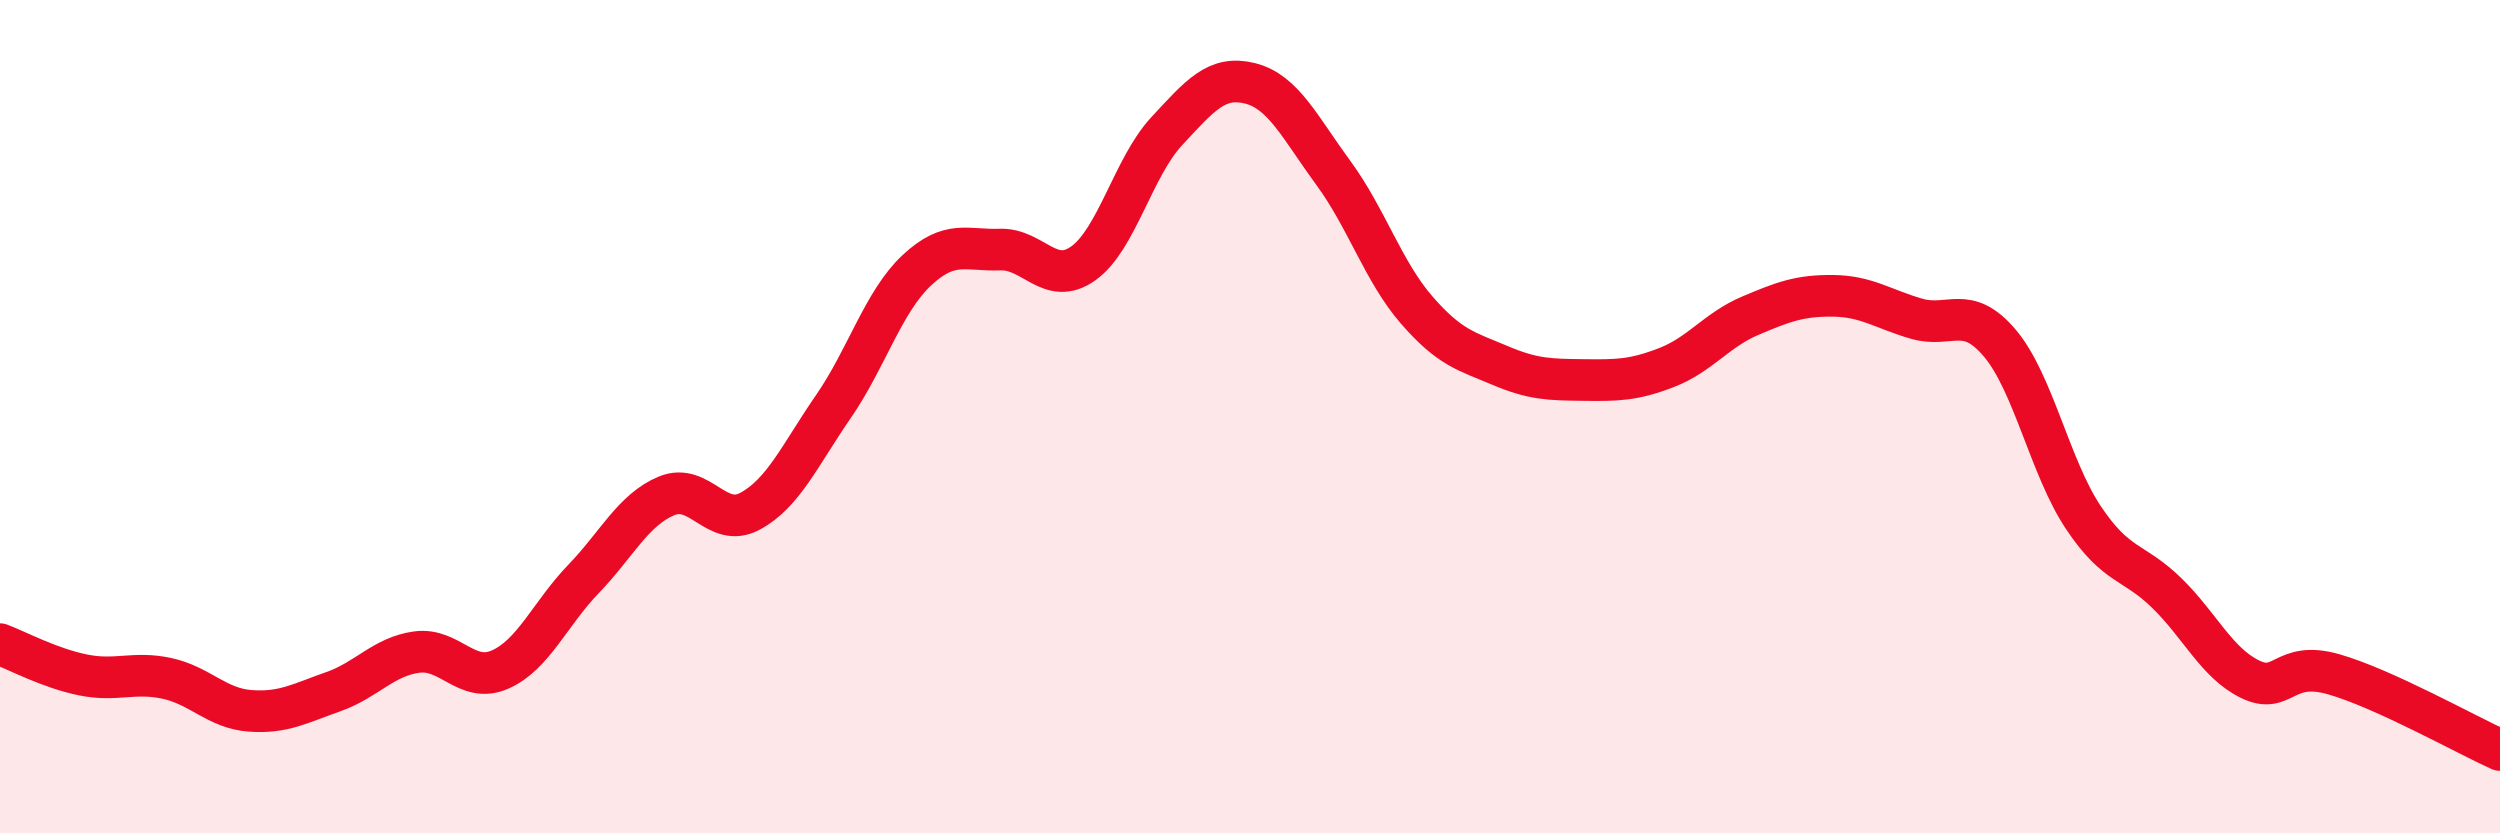
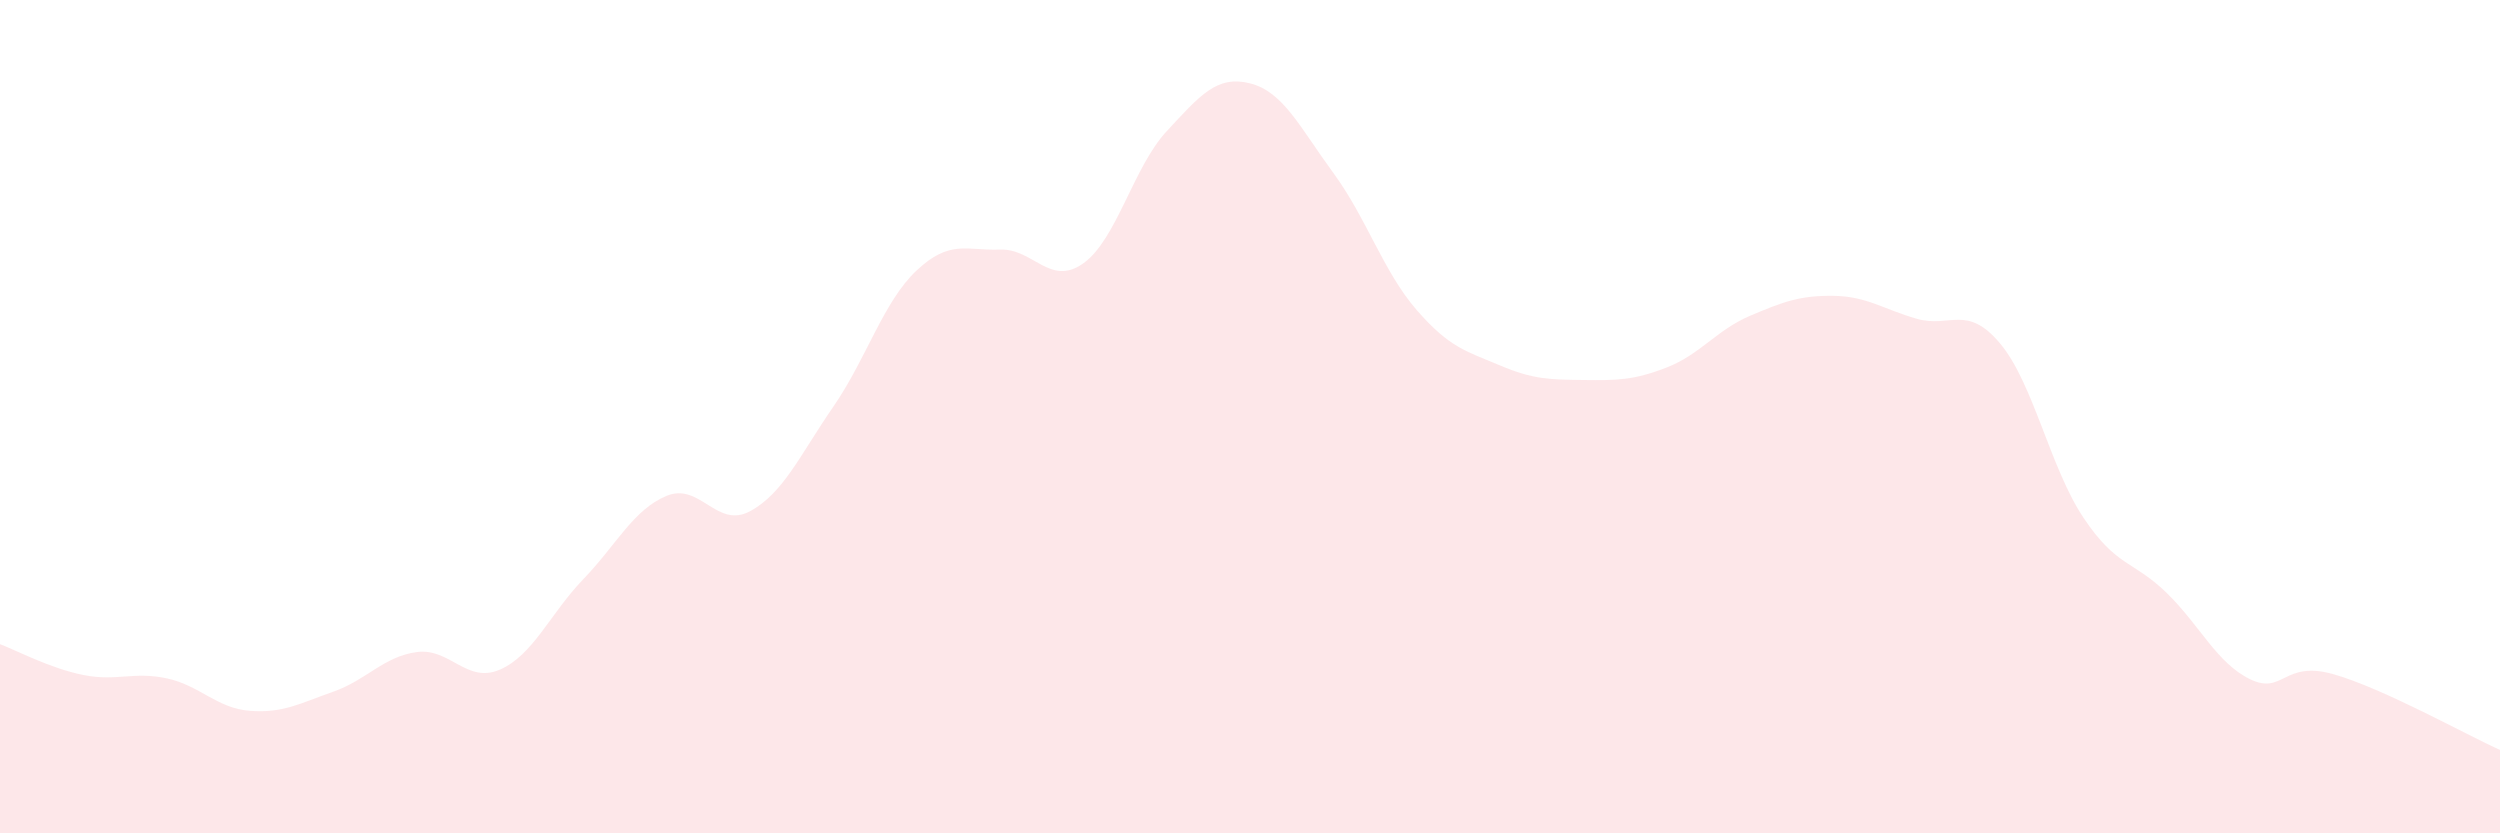
<svg xmlns="http://www.w3.org/2000/svg" width="60" height="20" viewBox="0 0 60 20">
  <path d="M 0,15.46 C 0.4,15.61 1.2,16.04 2,16.2 C 2.8,16.36 3.2,16.11 4,16.28 C 4.8,16.45 5.2,17 6,17.06 C 6.8,17.12 7.2,16.88 8,16.6 C 8.8,16.32 9.2,15.76 10,15.65 C 10.8,15.54 11.2,16.42 12,16.07 C 12.8,15.72 13.2,14.73 14,13.9 C 14.8,13.07 15.2,12.23 16,11.9 C 16.8,11.57 17.2,12.7 18,12.27 C 18.8,11.84 19.2,10.92 20,9.76 C 20.8,8.6 21.2,7.24 22,6.49 C 22.8,5.74 23.2,6.02 24,5.99 C 24.8,5.96 25.2,6.89 26,6.32 C 26.8,5.75 27.2,4.01 28,3.15 C 28.8,2.29 29.2,1.8 30,2 C 30.8,2.2 31.2,3.06 32,4.15 C 32.8,5.24 33.2,6.52 34,7.44 C 34.8,8.36 35.2,8.43 36,8.77 C 36.8,9.11 37.2,9.11 38,9.12 C 38.8,9.13 39.2,9.13 40,8.82 C 40.8,8.51 41.2,7.92 42,7.58 C 42.8,7.24 43.2,7.09 44,7.1 C 44.8,7.11 45.2,7.42 46,7.65 C 46.8,7.88 47.2,7.29 48,8.24 C 48.8,9.19 49.2,11.22 50,12.42 C 50.8,13.62 51.2,13.45 52,14.23 C 52.8,15.01 53.2,15.91 54,16.3 C 54.8,16.69 54.8,15.84 56,16.18 C 57.2,16.52 59.2,17.64 60,18L60 20L0 20Z" fill="#EB0A25" opacity="0.1" stroke-linecap="round" stroke-linejoin="round" />
-   <path d="M 0,15.46 C 0.4,15.61 1.2,16.04 2,16.2 C 2.8,16.36 3.2,16.11 4,16.28 C 4.8,16.45 5.2,17 6,17.06 C 6.8,17.12 7.2,16.88 8,16.6 C 8.8,16.32 9.2,15.76 10,15.65 C 10.8,15.54 11.2,16.42 12,16.07 C 12.8,15.72 13.2,14.73 14,13.9 C 14.8,13.07 15.2,12.23 16,11.9 C 16.8,11.57 17.2,12.7 18,12.27 C 18.8,11.84 19.2,10.92 20,9.76 C 20.8,8.6 21.2,7.24 22,6.49 C 22.8,5.74 23.2,6.02 24,5.99 C 24.8,5.96 25.2,6.89 26,6.32 C 26.8,5.75 27.2,4.01 28,3.15 C 28.8,2.29 29.2,1.8 30,2 C 30.8,2.2 31.2,3.06 32,4.15 C 32.8,5.24 33.2,6.52 34,7.44 C 34.8,8.36 35.2,8.43 36,8.77 C 36.8,9.11 37.2,9.11 38,9.12 C 38.8,9.13 39.2,9.13 40,8.82 C 40.8,8.51 41.2,7.92 42,7.58 C 42.8,7.24 43.2,7.09 44,7.1 C 44.8,7.11 45.2,7.42 46,7.65 C 46.8,7.88 47.2,7.29 48,8.24 C 48.8,9.19 49.2,11.22 50,12.42 C 50.8,13.62 51.2,13.45 52,14.23 C 52.8,15.01 53.2,15.91 54,16.3 C 54.8,16.69 54.8,15.84 56,16.18 C 57.2,16.52 59.2,17.64 60,18" stroke="#EB0A25" stroke-width="1" fill="none" stroke-linecap="round" stroke-linejoin="round" />
</svg>